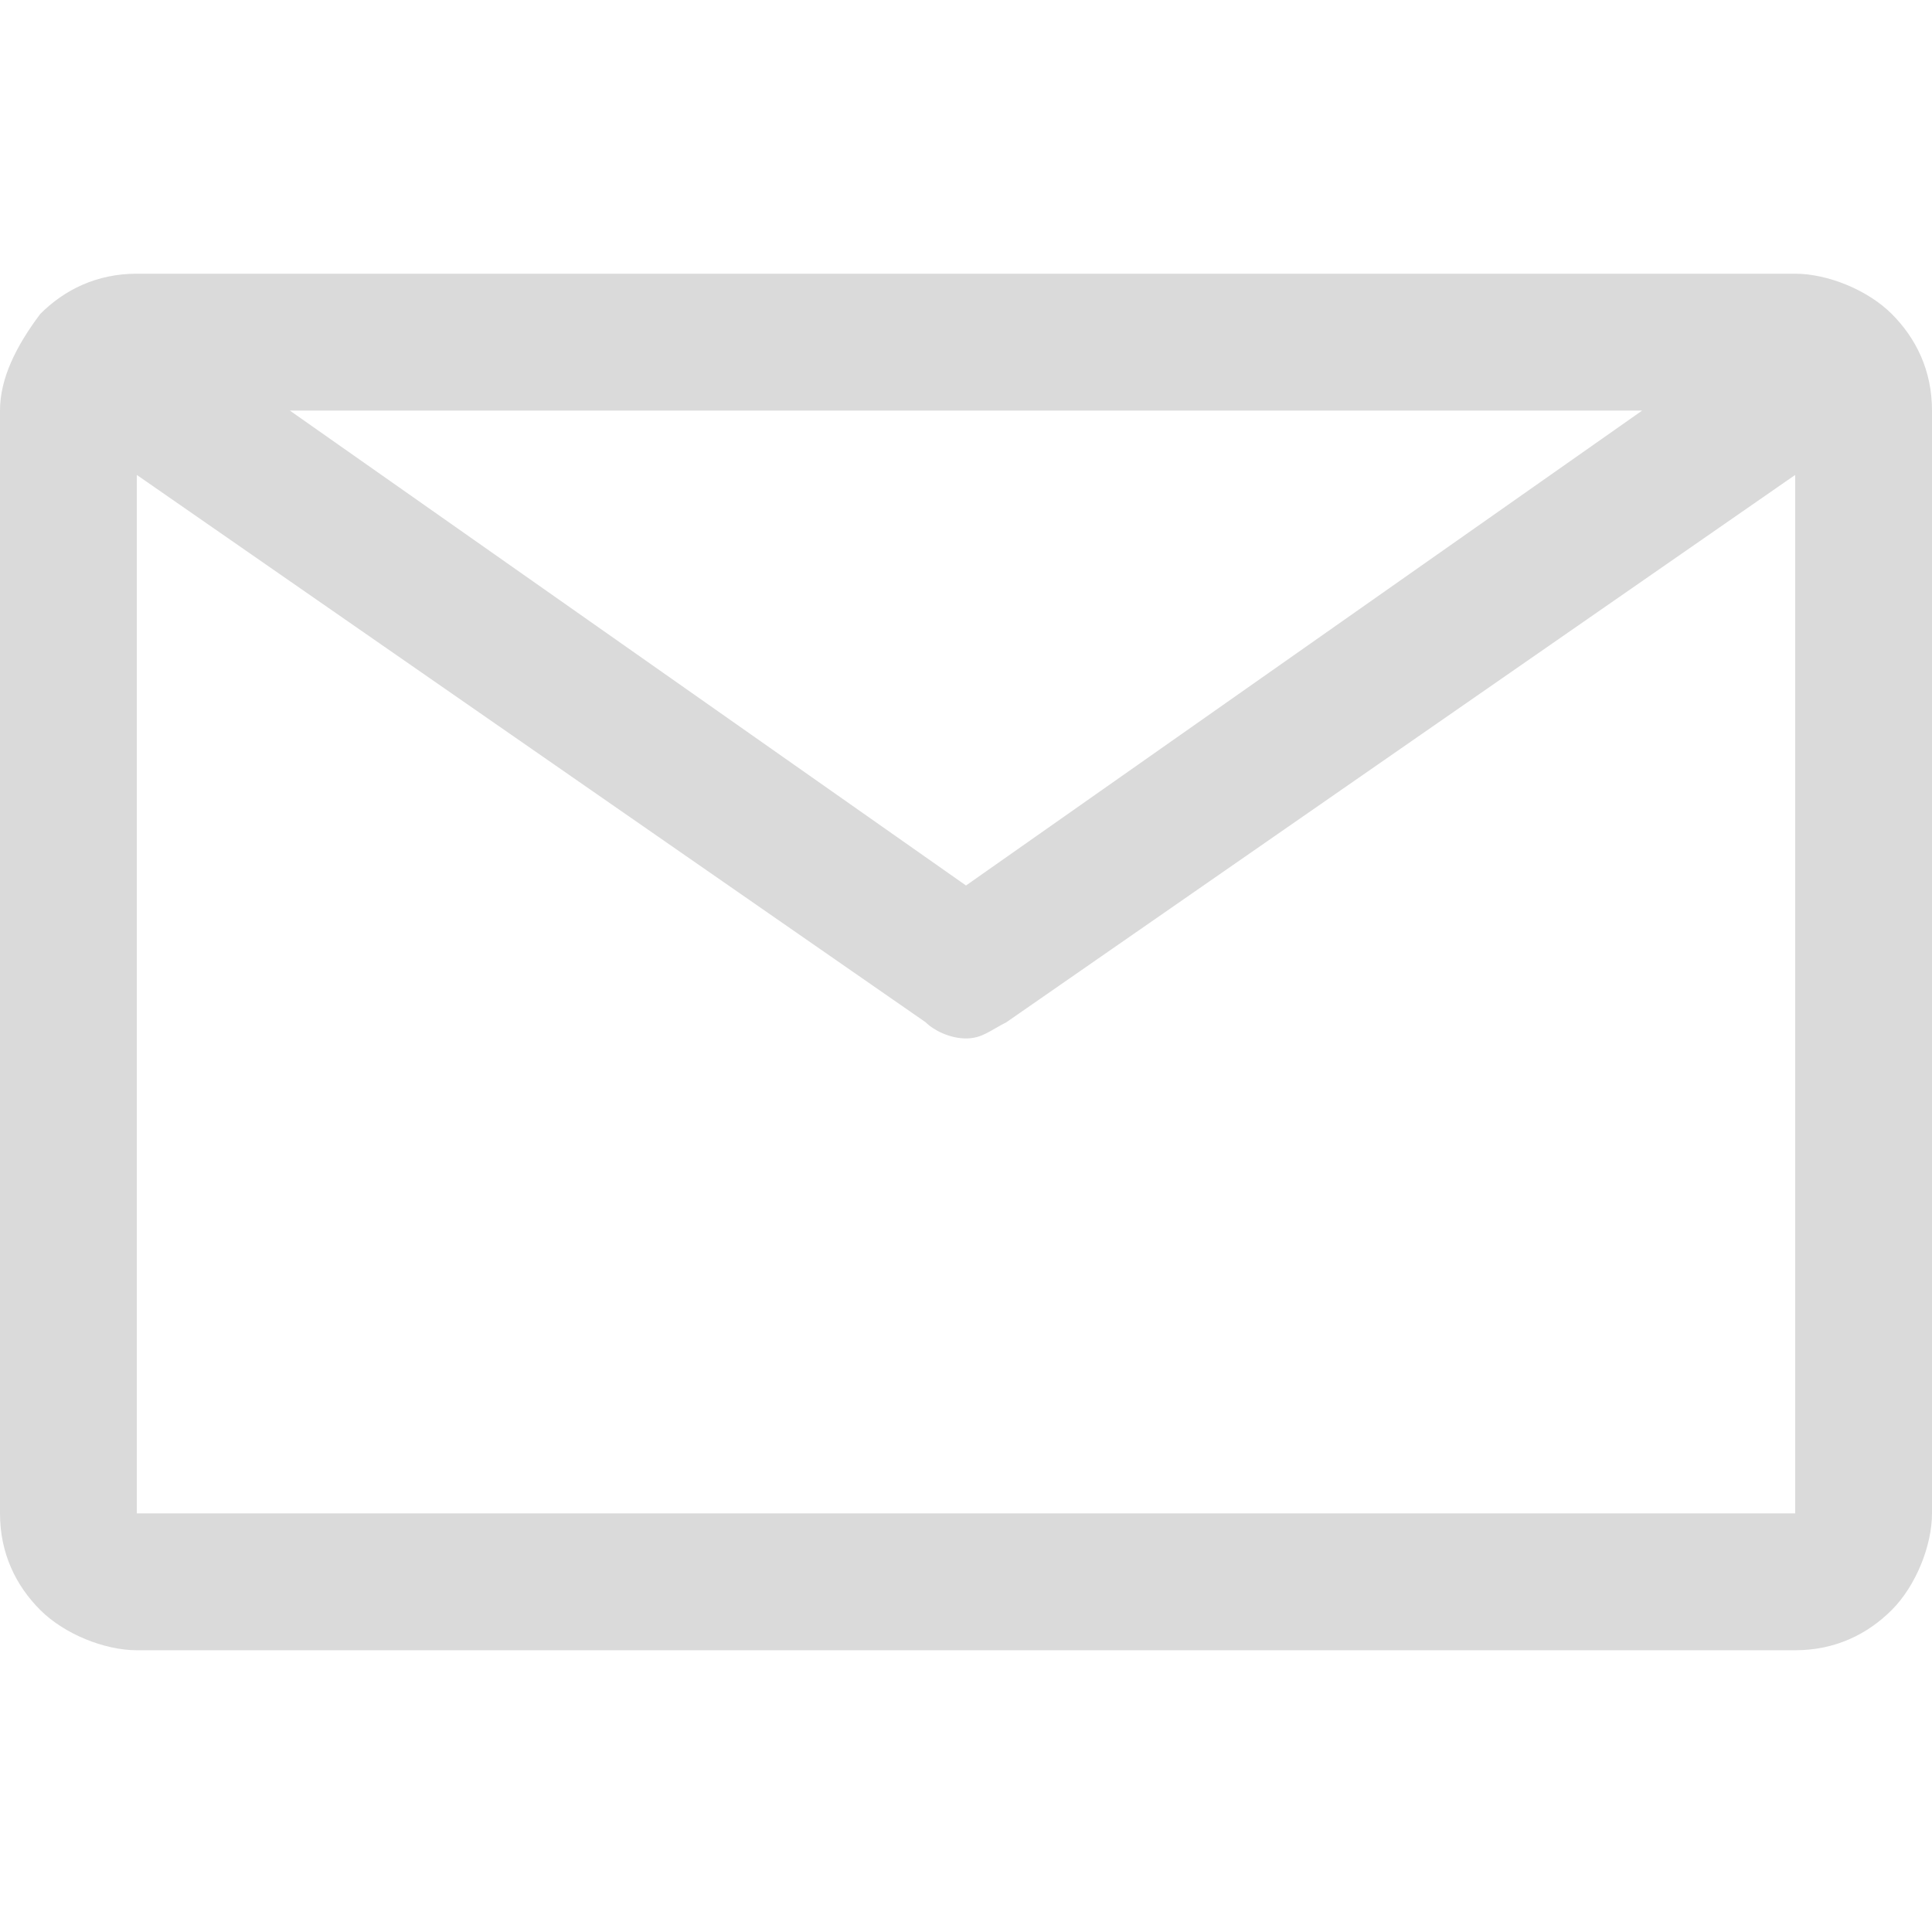
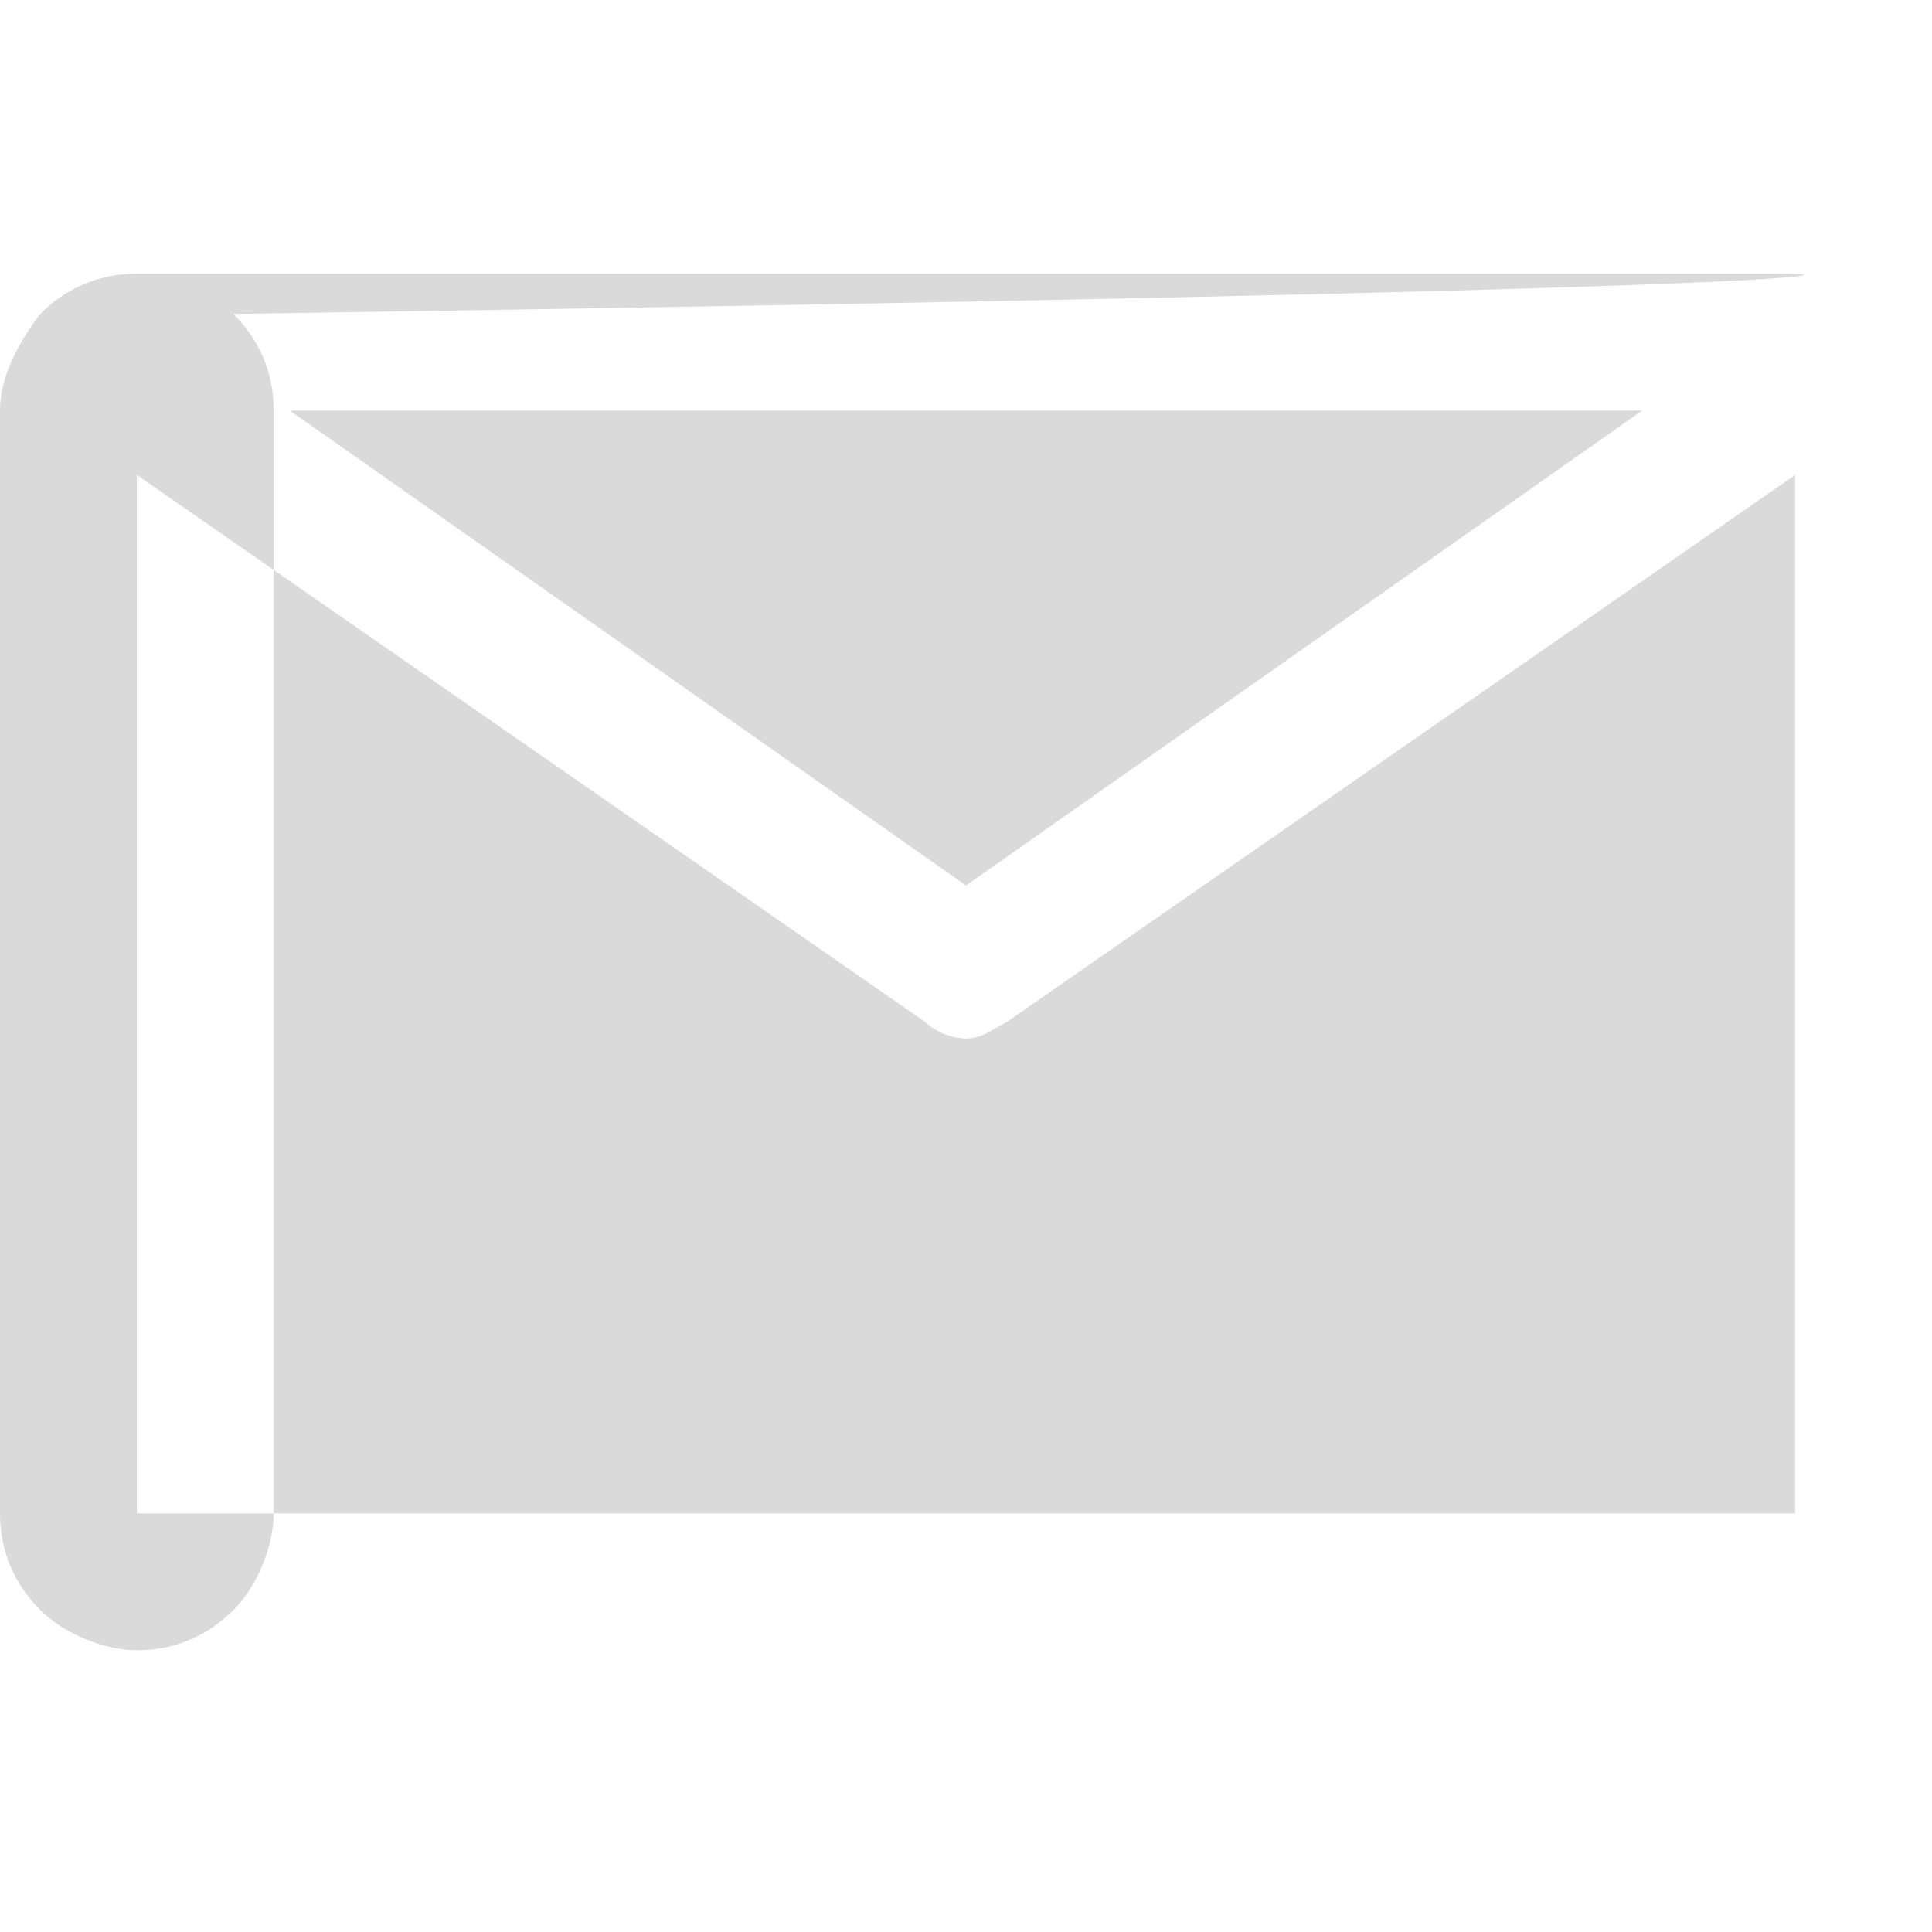
<svg xmlns="http://www.w3.org/2000/svg" version="1.1" id="Layer_1" x="0px" y="0px" viewBox="0 0 24 24" style="enable-background:new 0 0 24 24;" xml:space="preserve">
  <style type="text/css">
	.st0{fill:#DADADA;}
</style>
-   <path class="st0" d="M22.3,3.4H1.7c-0.5,0-0.9,0.2-1.2,0.5C0.2,4.3,0,4.7,0,5.1v13.7c0,0.5,0.2,0.9,0.5,1.2c0.3,0.3,0.8,0.5,1.2,0.5  h20.6c0.5,0,0.9-0.2,1.2-0.5c0.3-0.3,0.5-0.8,0.5-1.2V5.1c0-0.5-0.2-0.9-0.5-1.2C23.2,3.6,22.7,3.4,22.3,3.4z M20.4,5.1L12,11  L3.6,5.1H20.4z M1.7,18.9V5.9l9.8,6.8c0.1,0.1,0.3,0.2,0.5,0.2s0.3-0.1,0.5-0.2l9.8-6.8v12.9H1.7z" />
+   <path class="st0" d="M22.3,3.4H1.7c-0.5,0-0.9,0.2-1.2,0.5C0.2,4.3,0,4.7,0,5.1v13.7c0,0.5,0.2,0.9,0.5,1.2c0.3,0.3,0.8,0.5,1.2,0.5  c0.5,0,0.9-0.2,1.2-0.5c0.3-0.3,0.5-0.8,0.5-1.2V5.1c0-0.5-0.2-0.9-0.5-1.2C23.2,3.6,22.7,3.4,22.3,3.4z M20.4,5.1L12,11  L3.6,5.1H20.4z M1.7,18.9V5.9l9.8,6.8c0.1,0.1,0.3,0.2,0.5,0.2s0.3-0.1,0.5-0.2l9.8-6.8v12.9H1.7z" />
</svg>